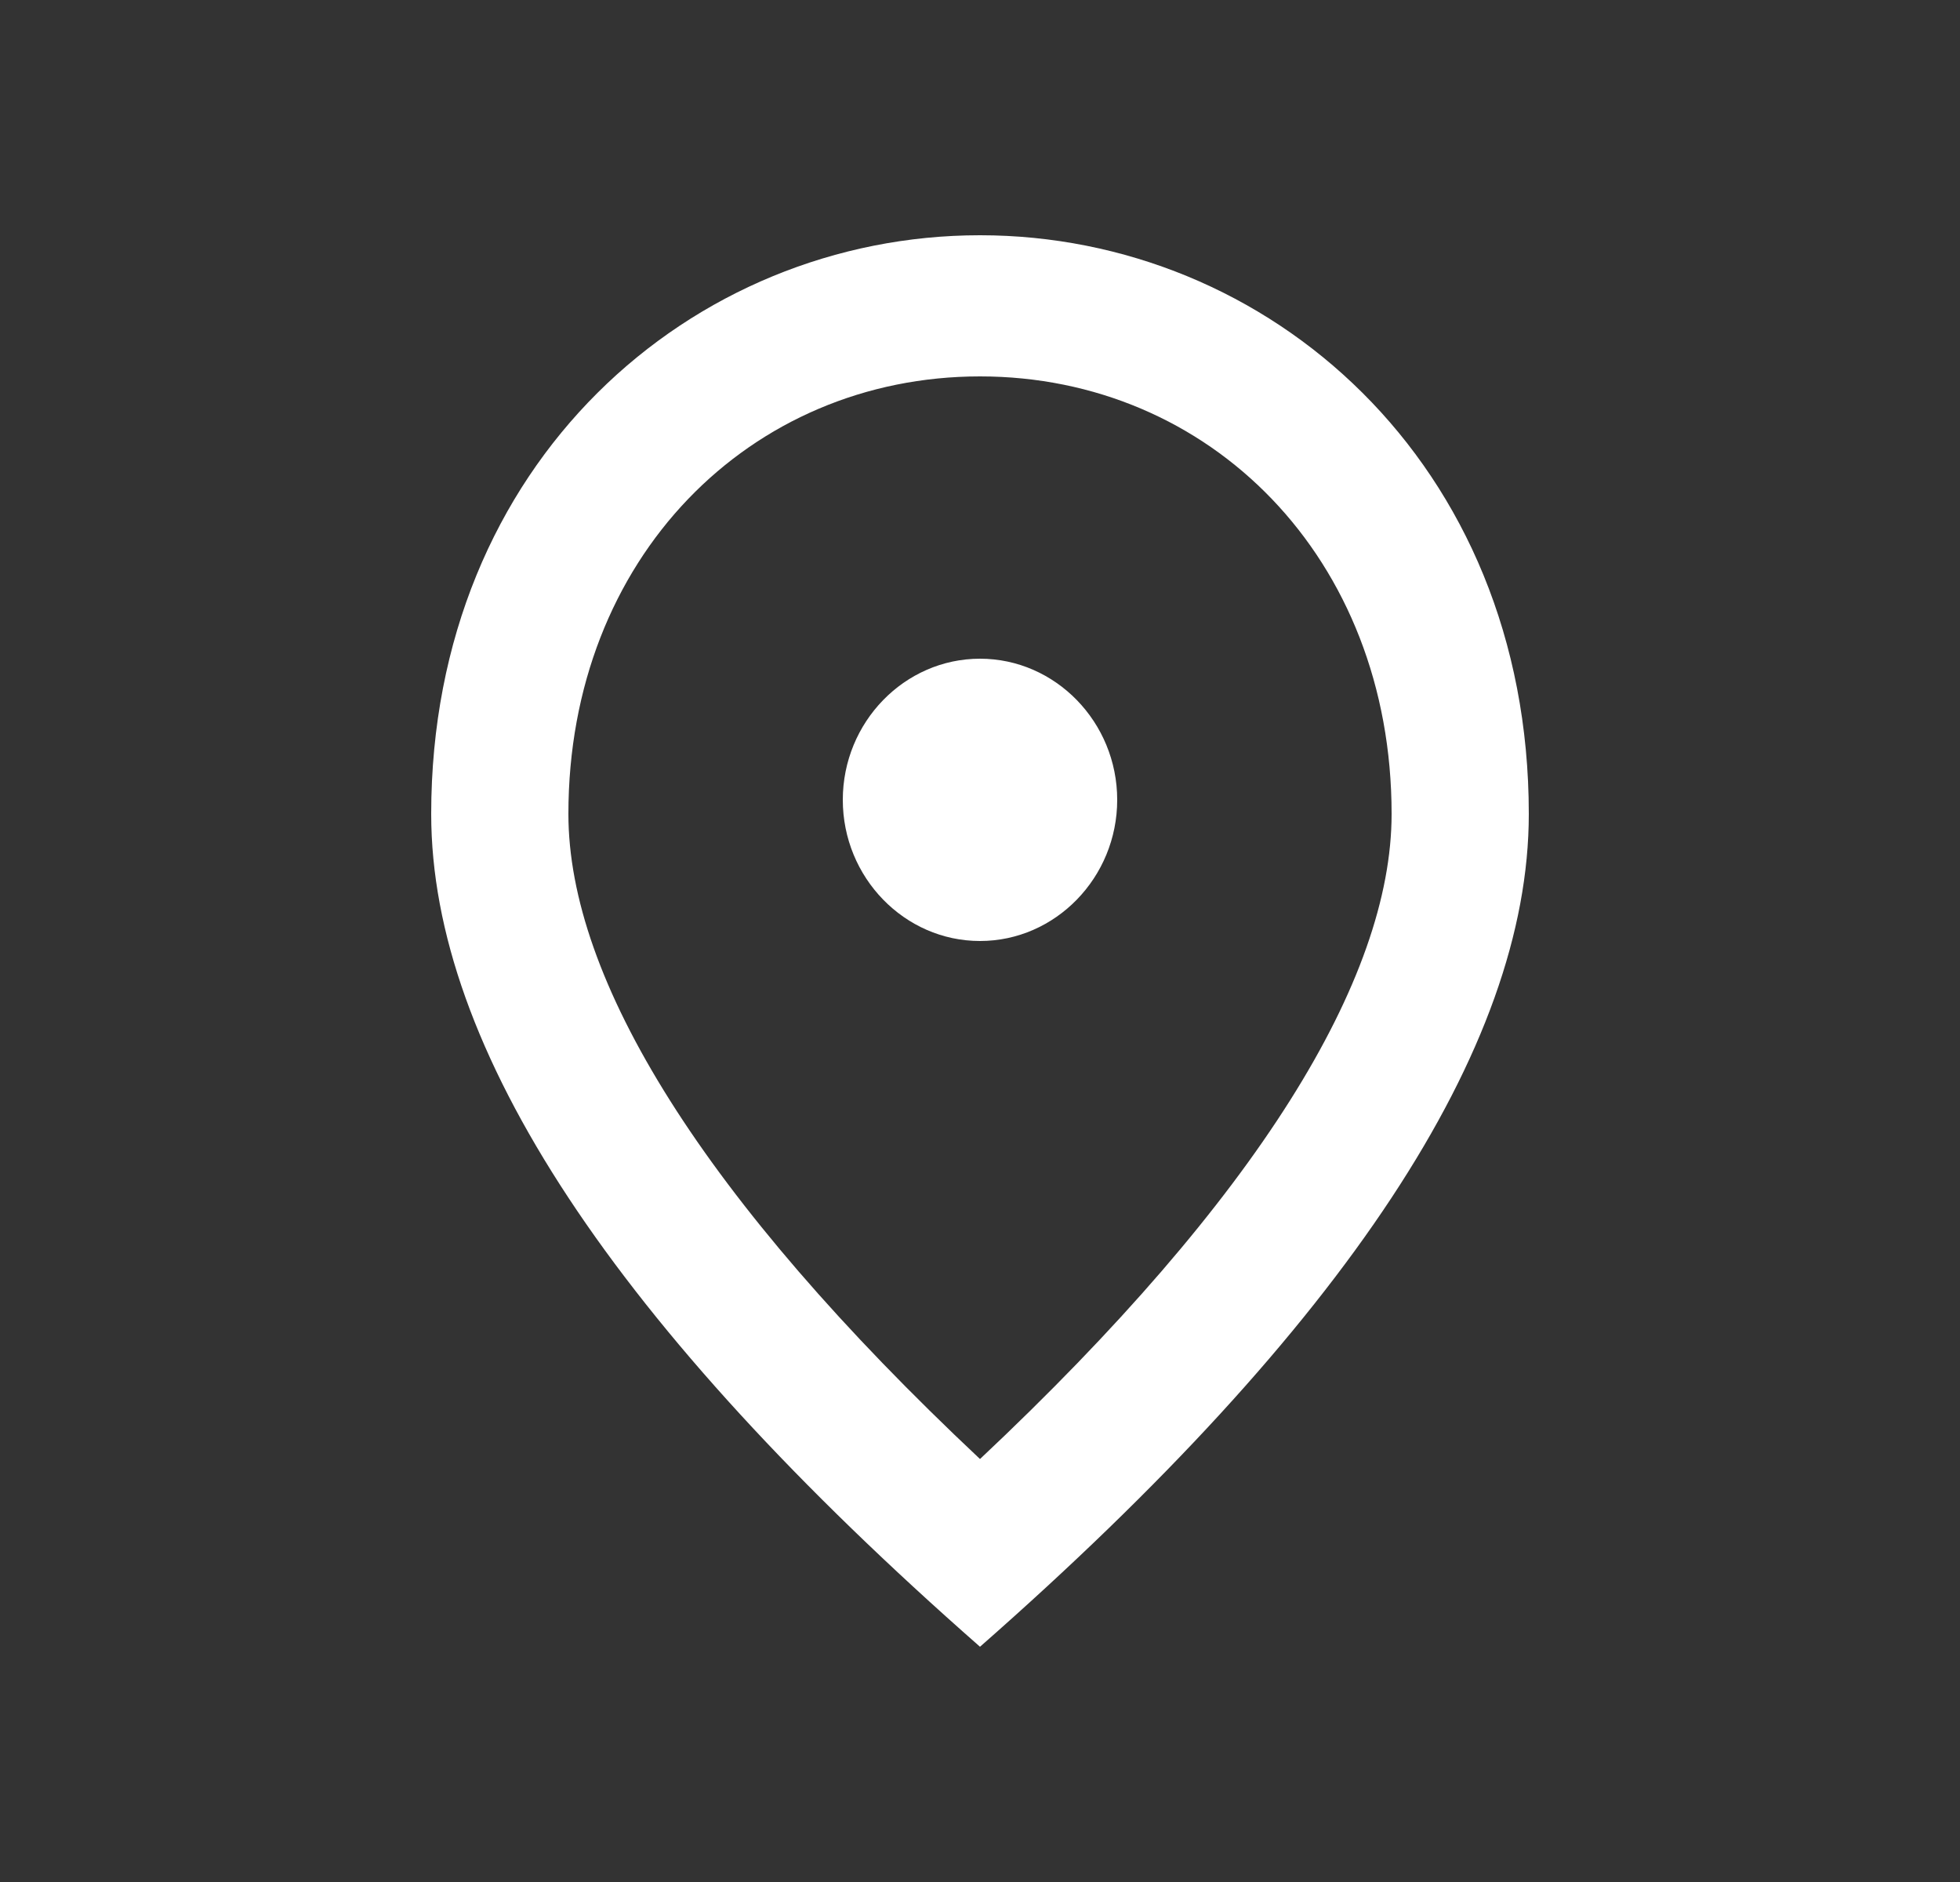
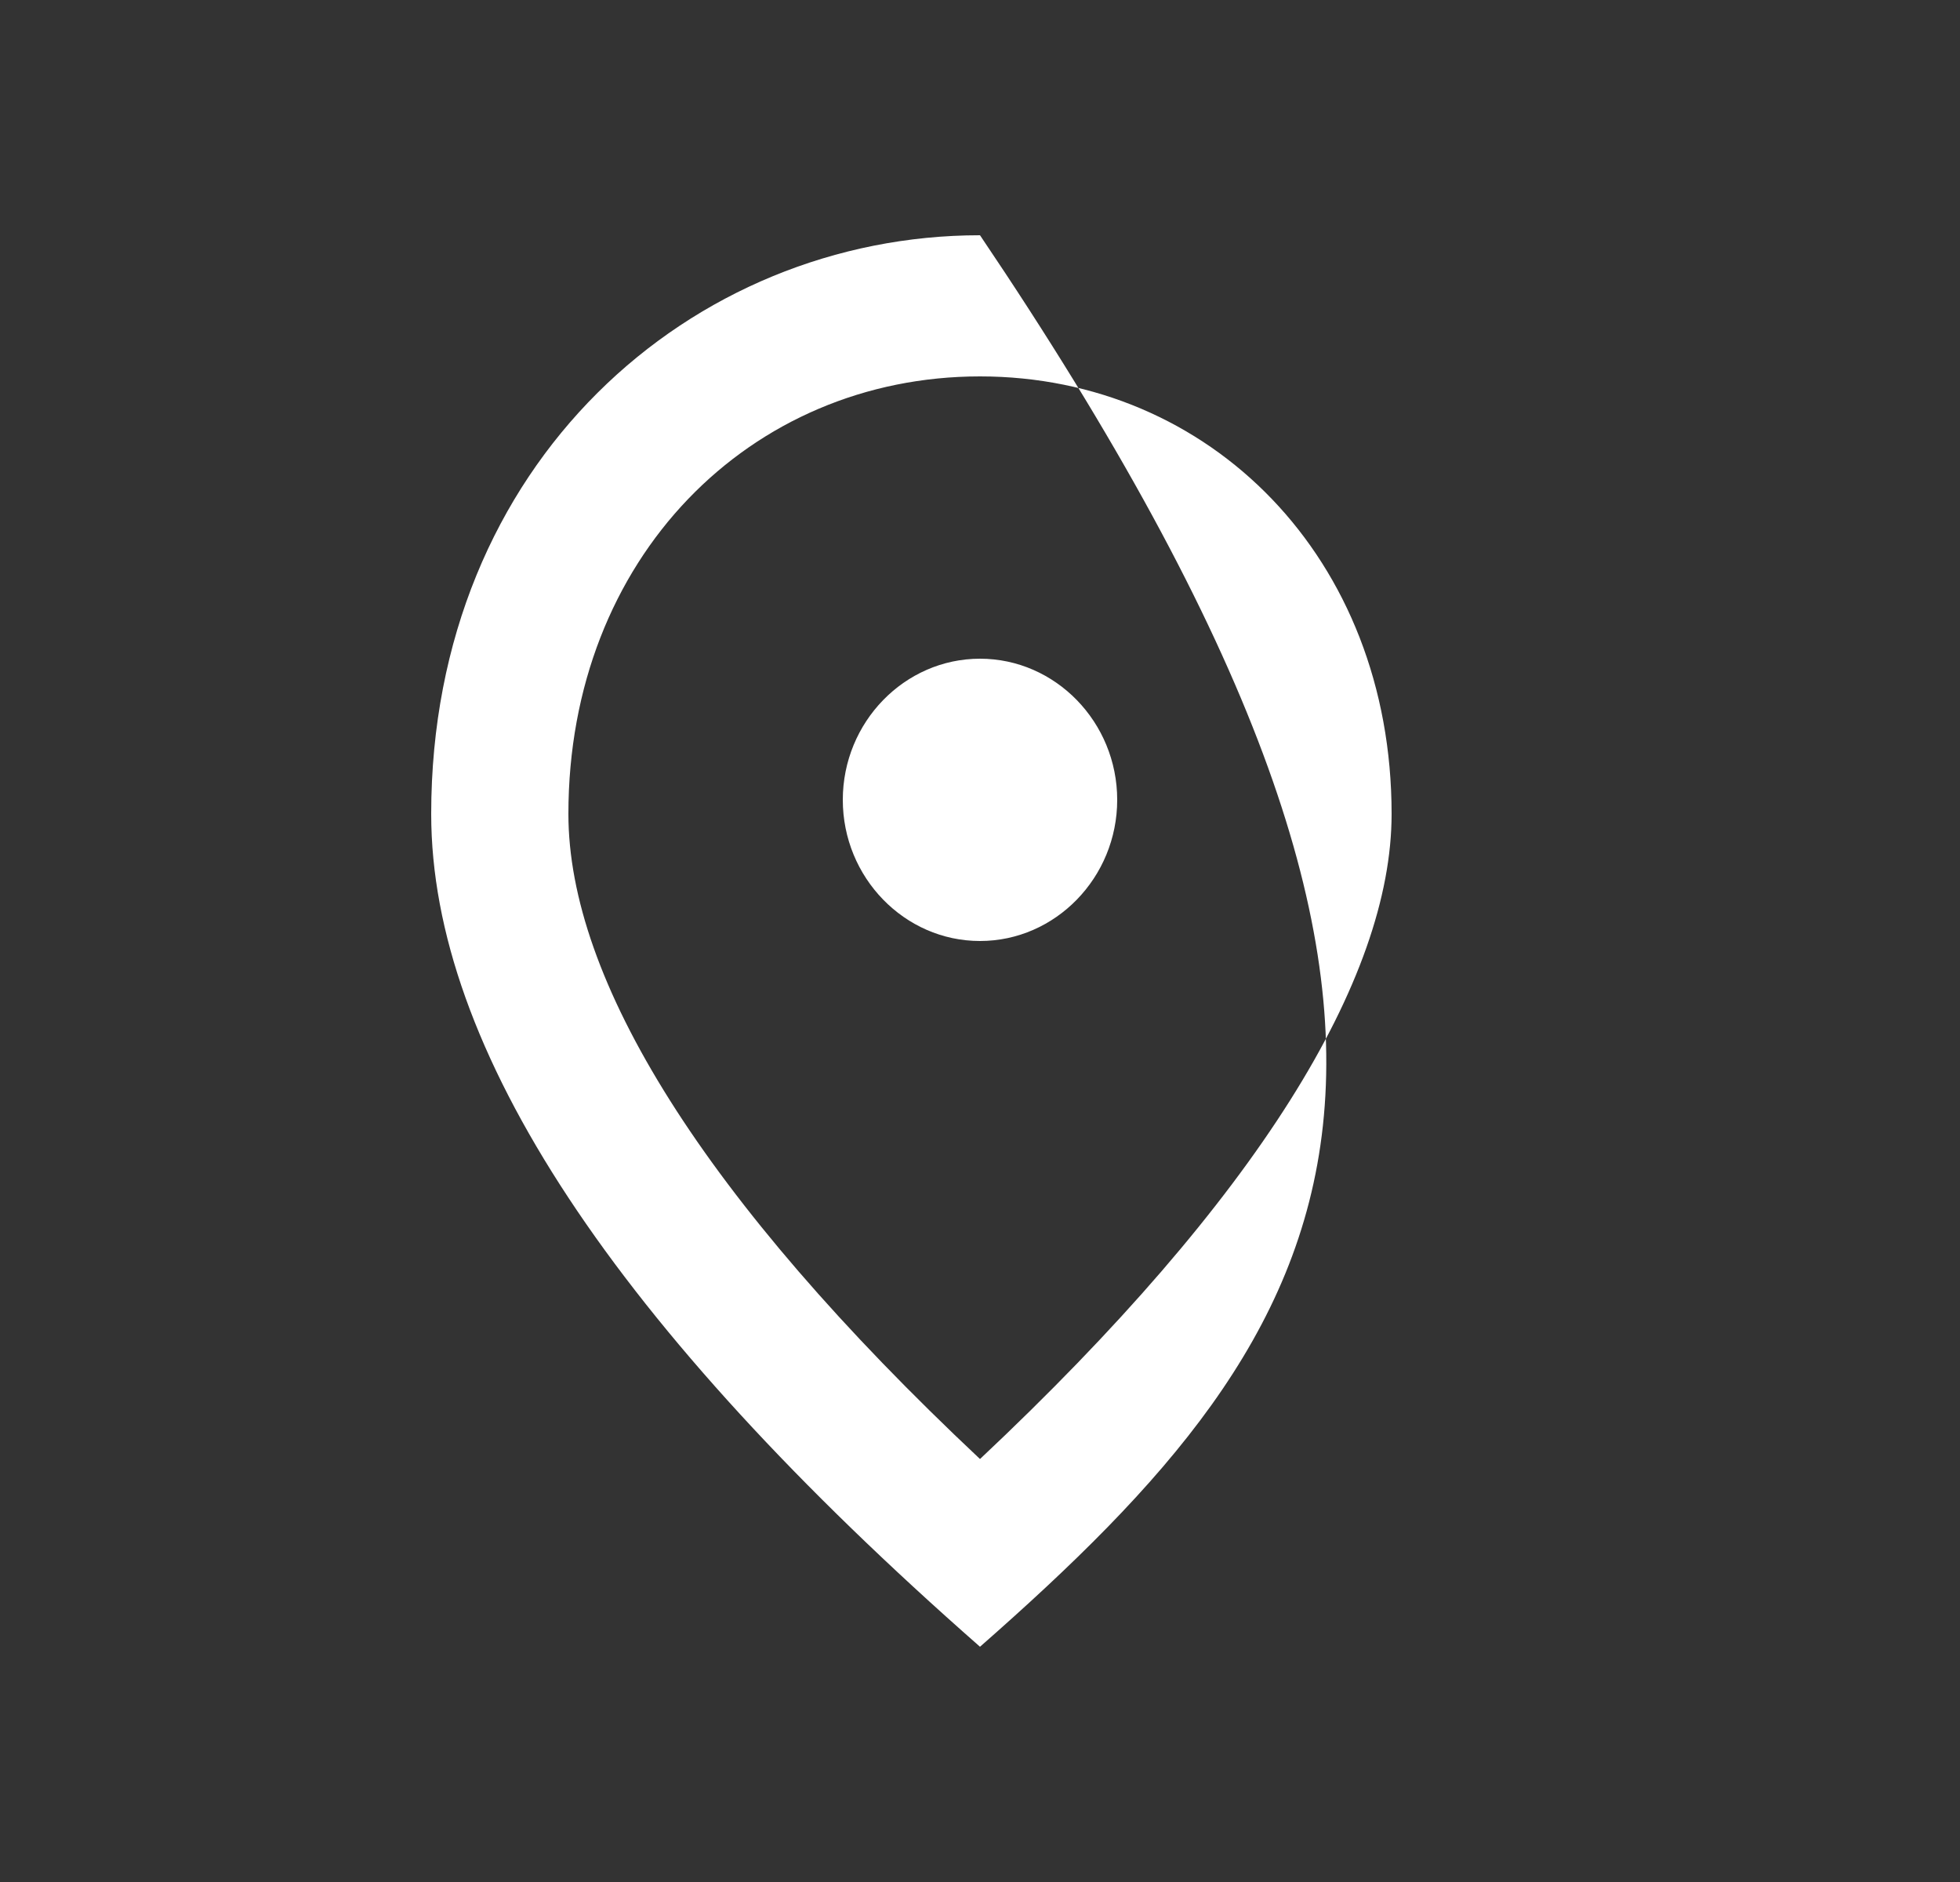
<svg xmlns="http://www.w3.org/2000/svg" width="25" height="24" viewBox="0 0 25 24" fill="none">
  <rect x="0" y="0" width="25" height="24" fill="#333333" stroke="none" />
  <g id="Icons">
-     <path id="Vector" d="M12.5 12C11.537 12 10.75 11.19 10.75 10.2C10.75 9.21 11.537 8.4 12.5 8.4C13.463 8.4 14.25 9.21 14.25 10.2C14.25 11.19 13.463 12 12.5 12ZM17.75 10.38C17.75 7.113 15.431 4.8 12.5 4.8C9.569 4.8 7.25 7.113 7.25 10.38C7.25 12.486 8.956 15.276 12.5 18.606C16.044 15.276 17.75 12.486 17.75 10.38ZM12.5 3C16.175 3 19.5 5.898 19.5 10.38C19.5 13.368 17.164 16.905 12.5 21C7.836 16.905 5.5 13.368 5.5 10.38C5.5 5.898 8.825 3 12.5 3Z" fill="white" />
+     <path id="Vector" d="M12.5 12C11.537 12 10.75 11.19 10.75 10.2C10.75 9.21 11.537 8.4 12.5 8.4C13.463 8.4 14.25 9.21 14.25 10.2C14.25 11.19 13.463 12 12.5 12ZM17.75 10.38C17.75 7.113 15.431 4.8 12.5 4.8C9.569 4.8 7.25 7.113 7.25 10.38C7.25 12.486 8.956 15.276 12.5 18.606C16.044 15.276 17.75 12.486 17.75 10.38ZM12.5 3C19.5 13.368 17.164 16.905 12.5 21C7.836 16.905 5.5 13.368 5.5 10.38C5.5 5.898 8.825 3 12.5 3Z" fill="white" />
  </g>
</svg>